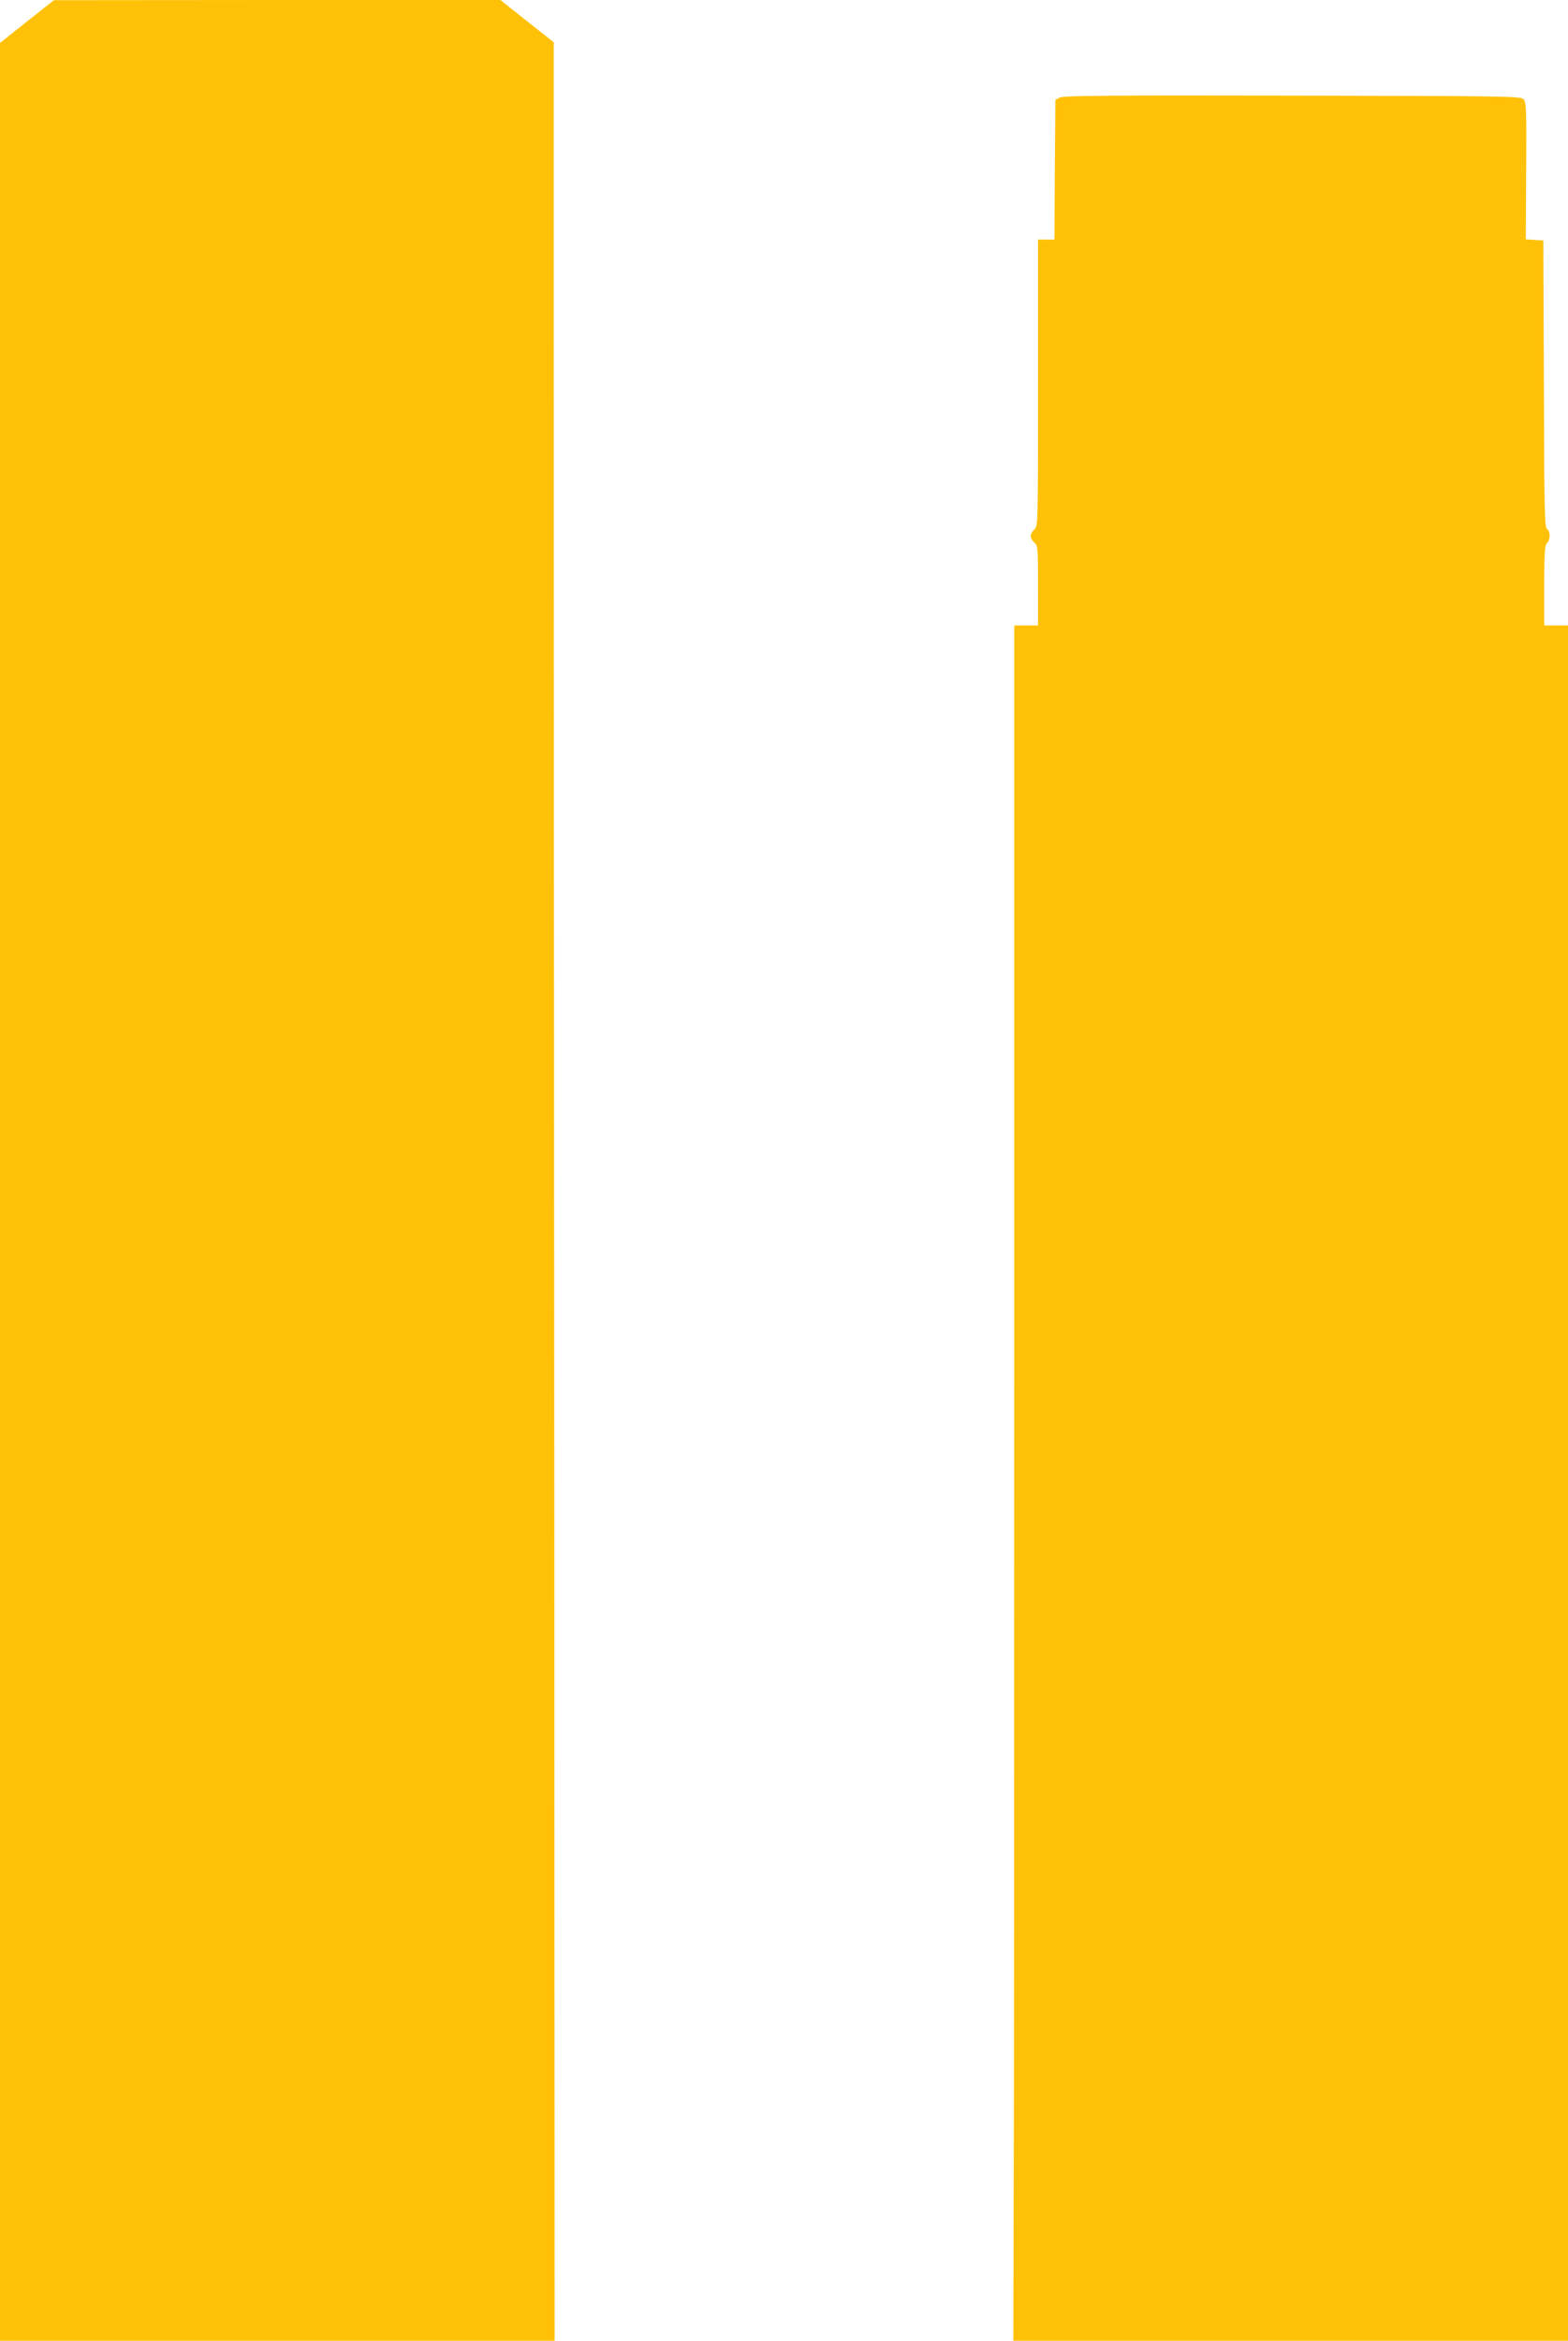
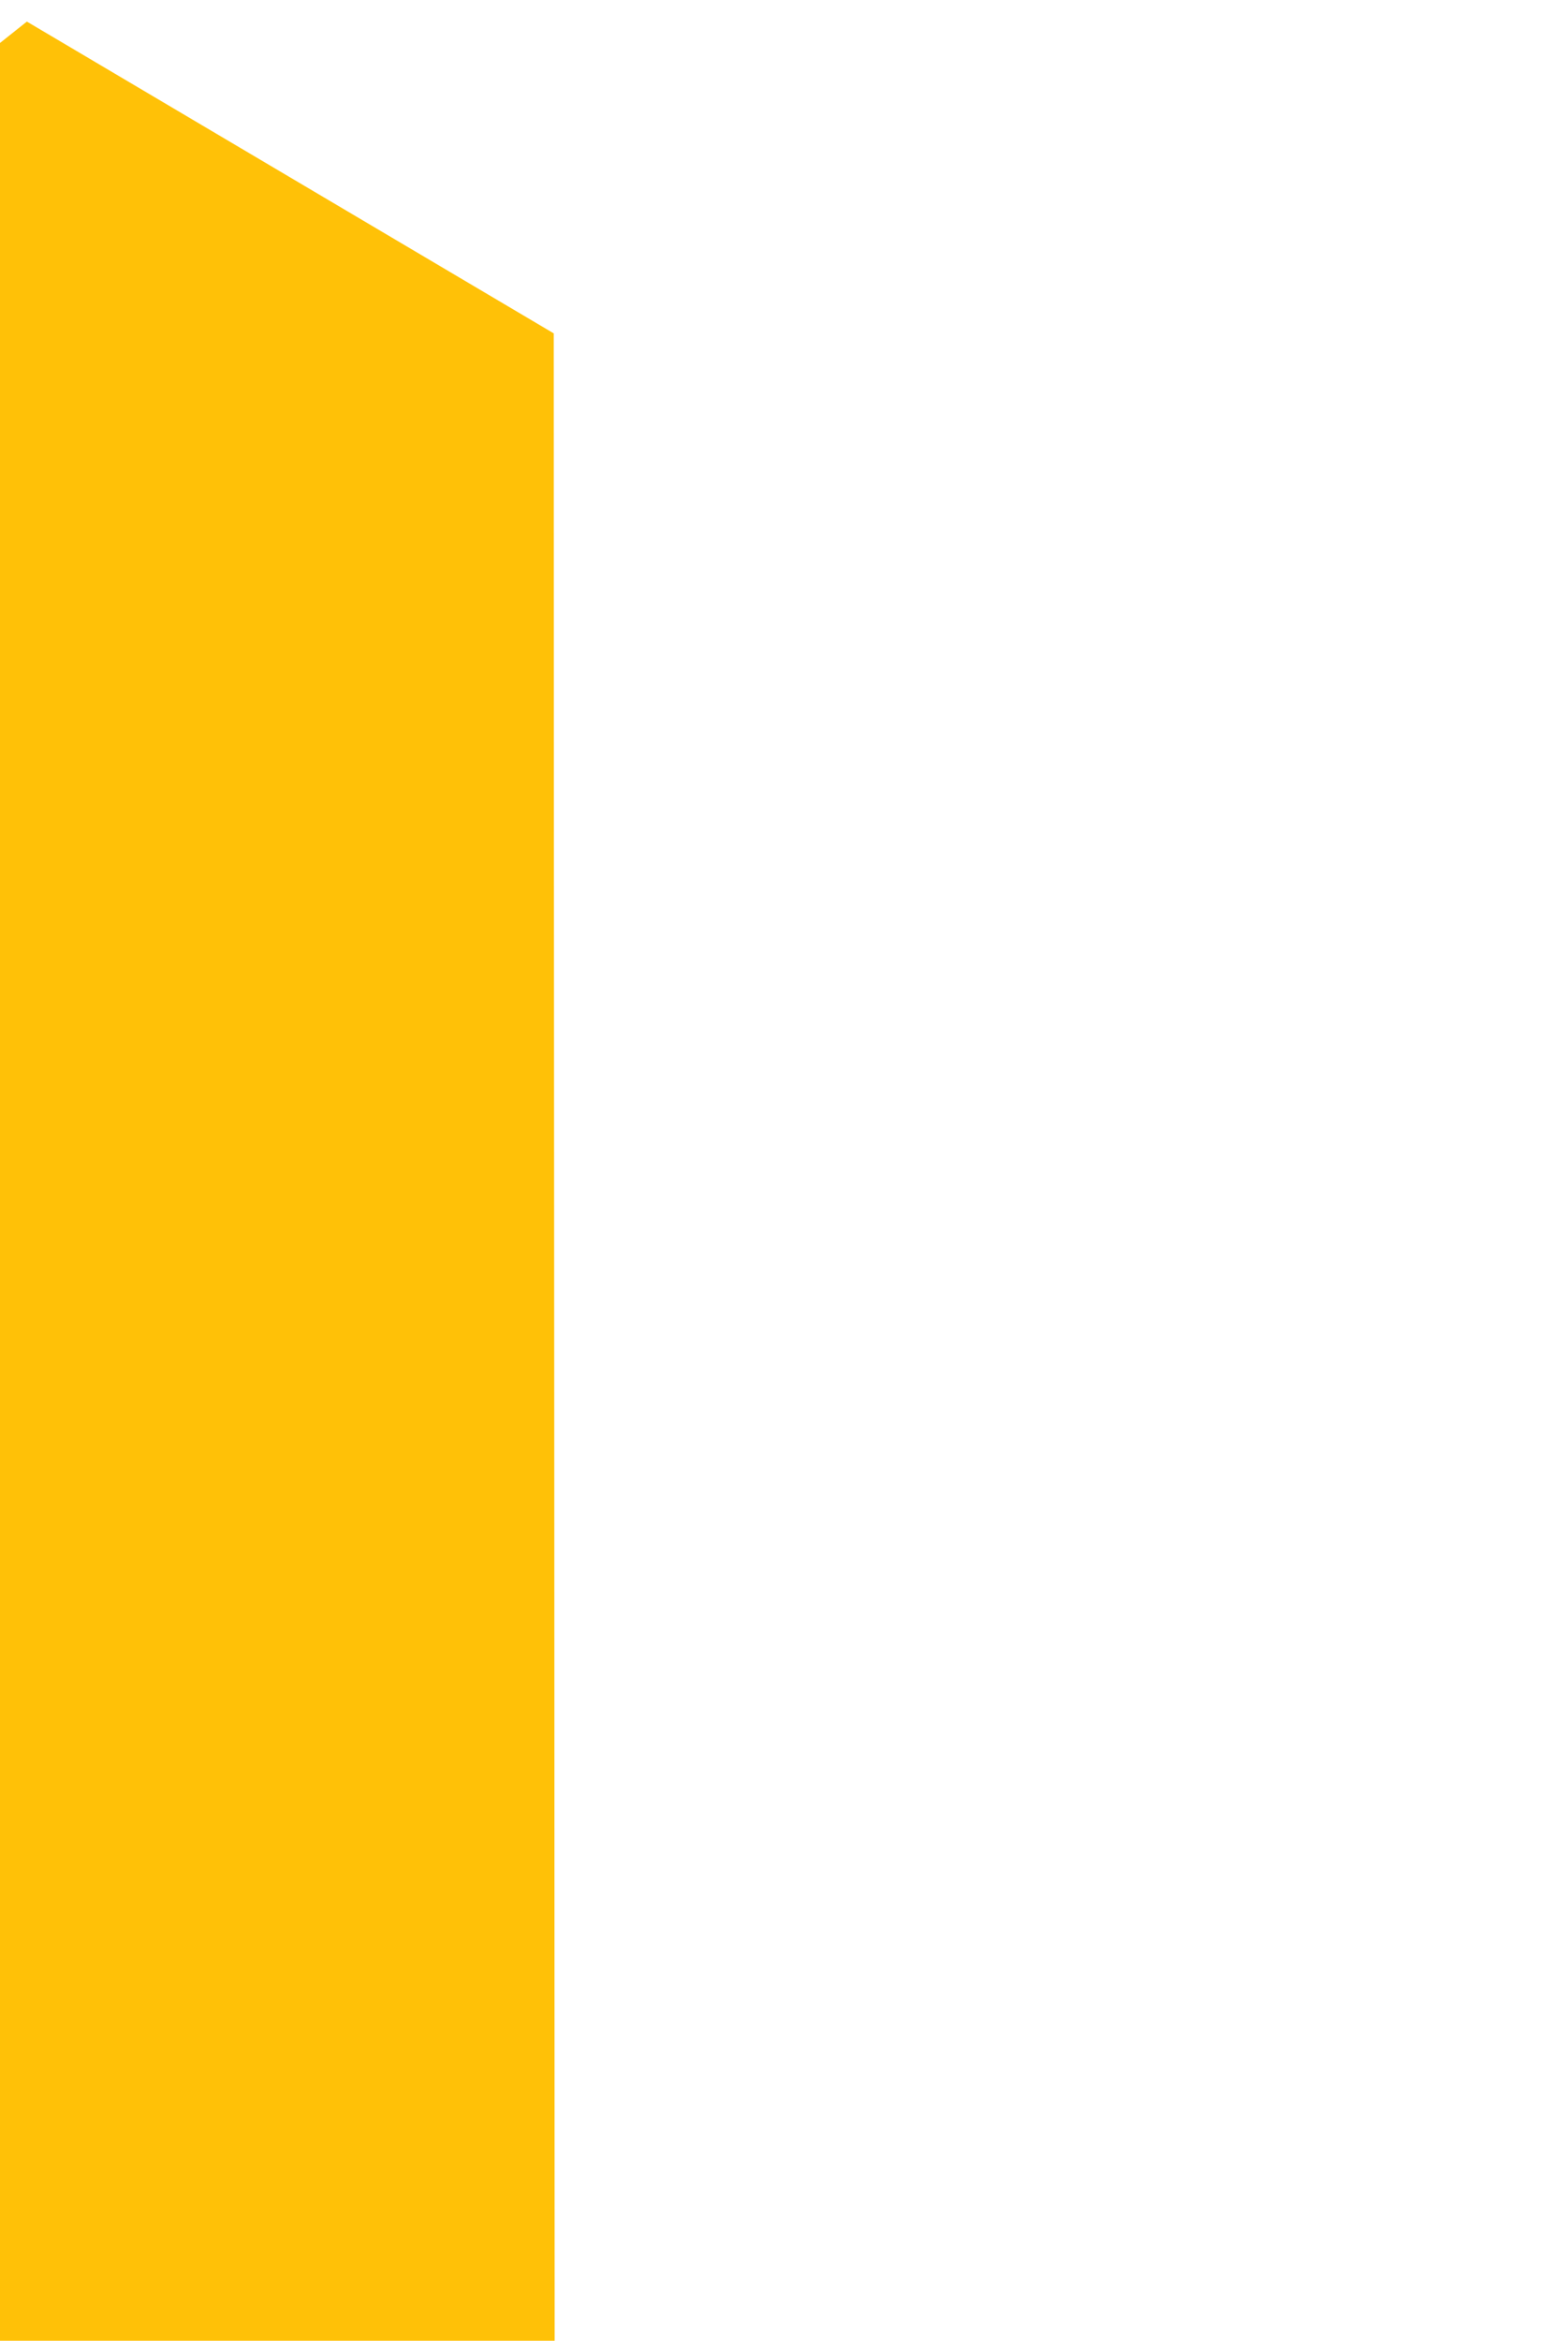
<svg xmlns="http://www.w3.org/2000/svg" version="1.0" width="858pt" height="1280pt" viewBox="0 0 858 1280" preserveAspectRatio="xMidYMid meet">
  <g transform="translate(0,1280) scale(0.1,-0.1)" fill="#ffc107" stroke="none">
-     <path d="M147 12682 l-147 -117 0 -6282 0 -6283 1518 0 1517 0 -2 4692 c-2 2581 -3 5409 -3 6285 l0 1592 -146 115 -146 116 -1222 0 -1221 -1 -148 -117z" />
-     <path d="M5800 12267 l-25 -13 -3 -382 -2 -382 -45 0 -45 0 0 -783 c0 -771 0 -784 -20 -802 -11 -10 -20 -26 -20 -37 0 -10 9 -26 20 -35 19 -16 20 -30 20 -235 l0 -218 -65 0 -65 0 0 -3807 c0 -2095 -1 -4205 -3 -4690 l-2 -883 1518 0 1517 0 0 4690 0 4690 -65 0 -65 0 0 219 c0 182 3 221 15 231 19 16 19 67 0 77 -13 8 -15 110 -17 793 l-3 785 -48 3 -48 3 2 375 c2 342 1 376 -15 392 -16 16 -104 17 -1264 19 -993 2 -1252 0 -1272 -10z" />
+     <path d="M147 12682 l-147 -117 0 -6282 0 -6283 1518 0 1517 0 -2 4692 c-2 2581 -3 5409 -3 6285 z" />
  </g>
</svg>